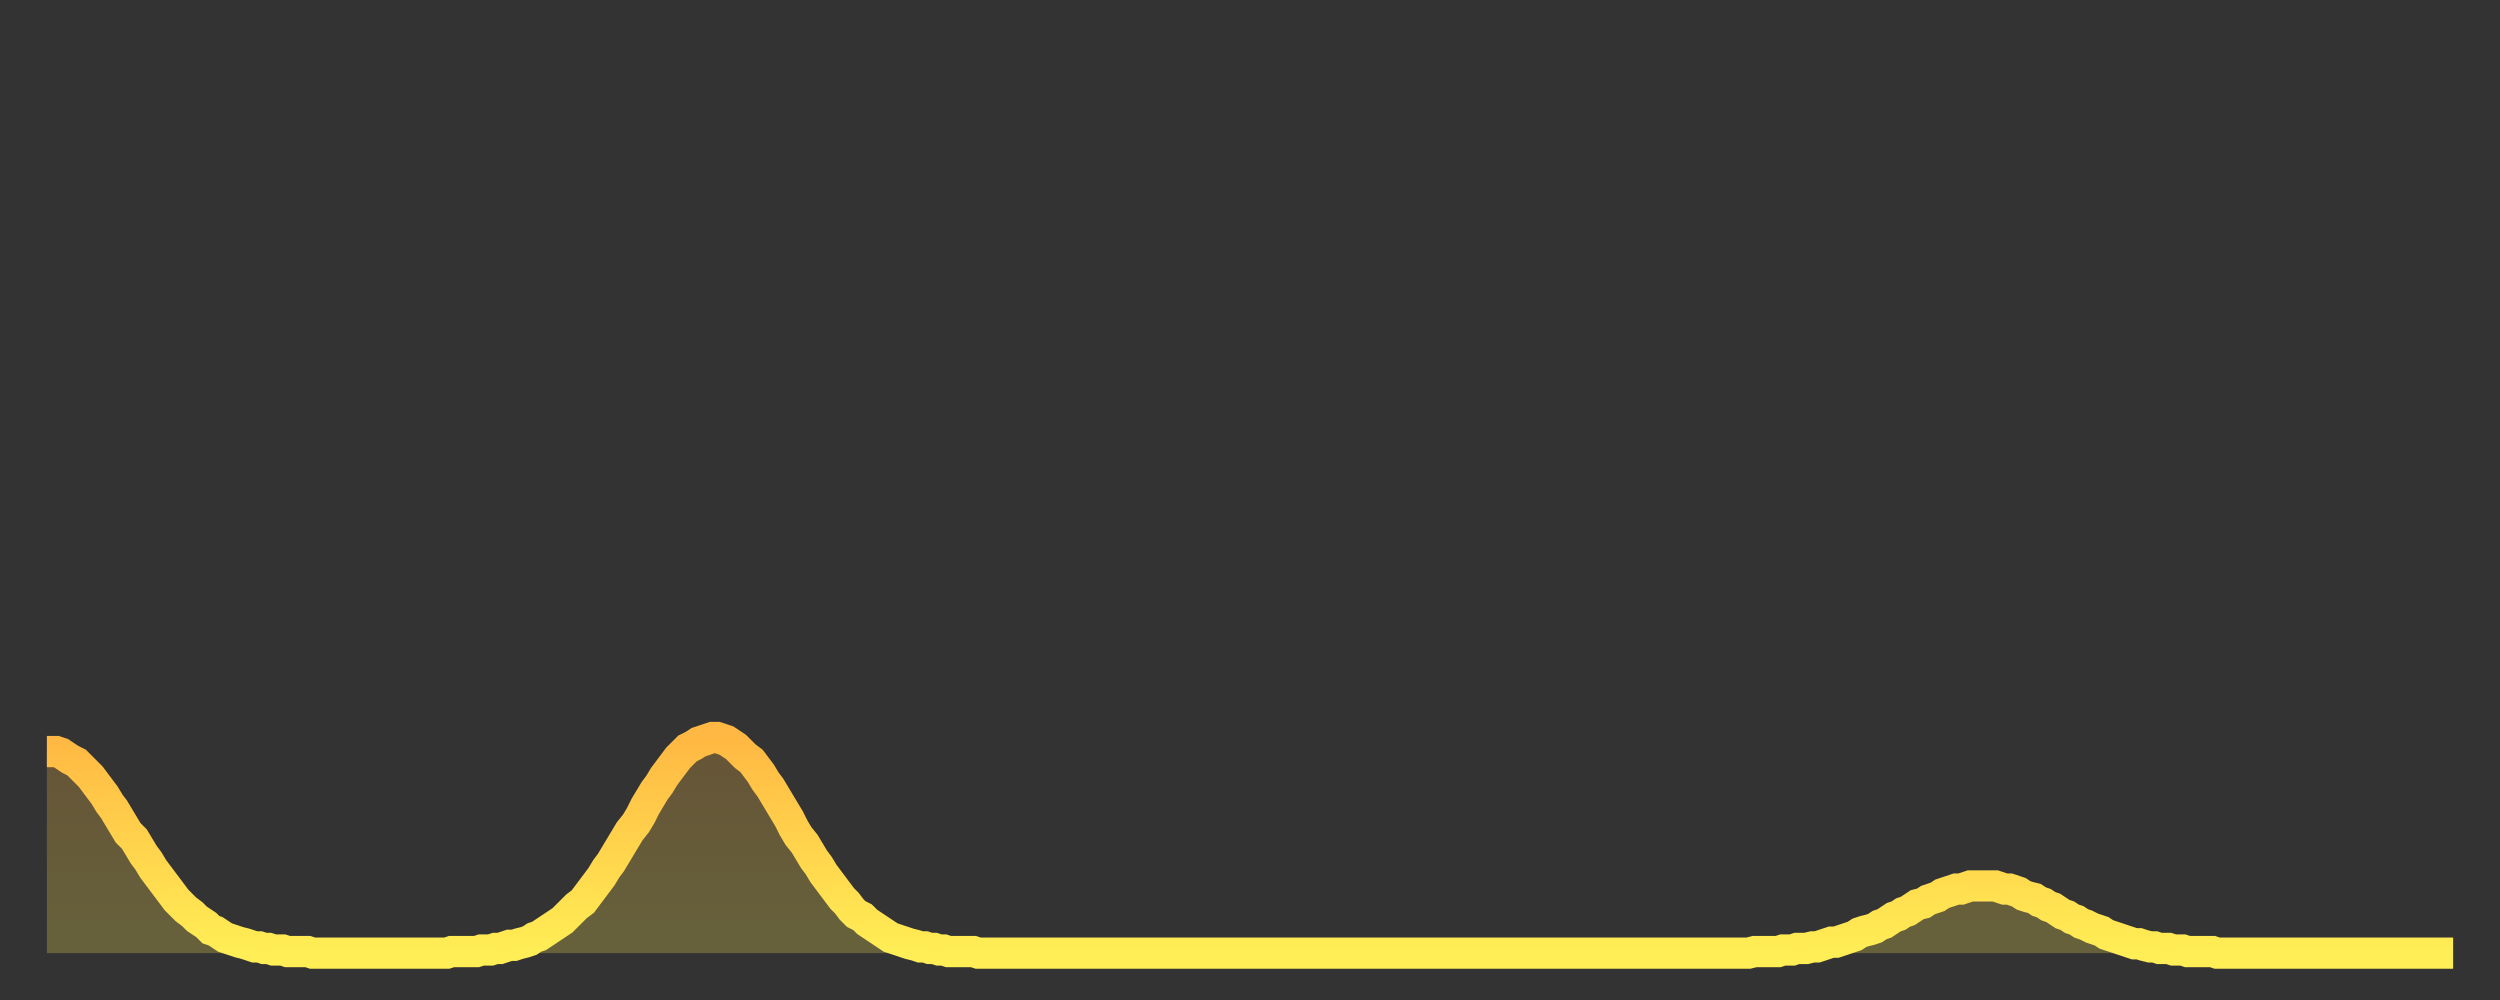
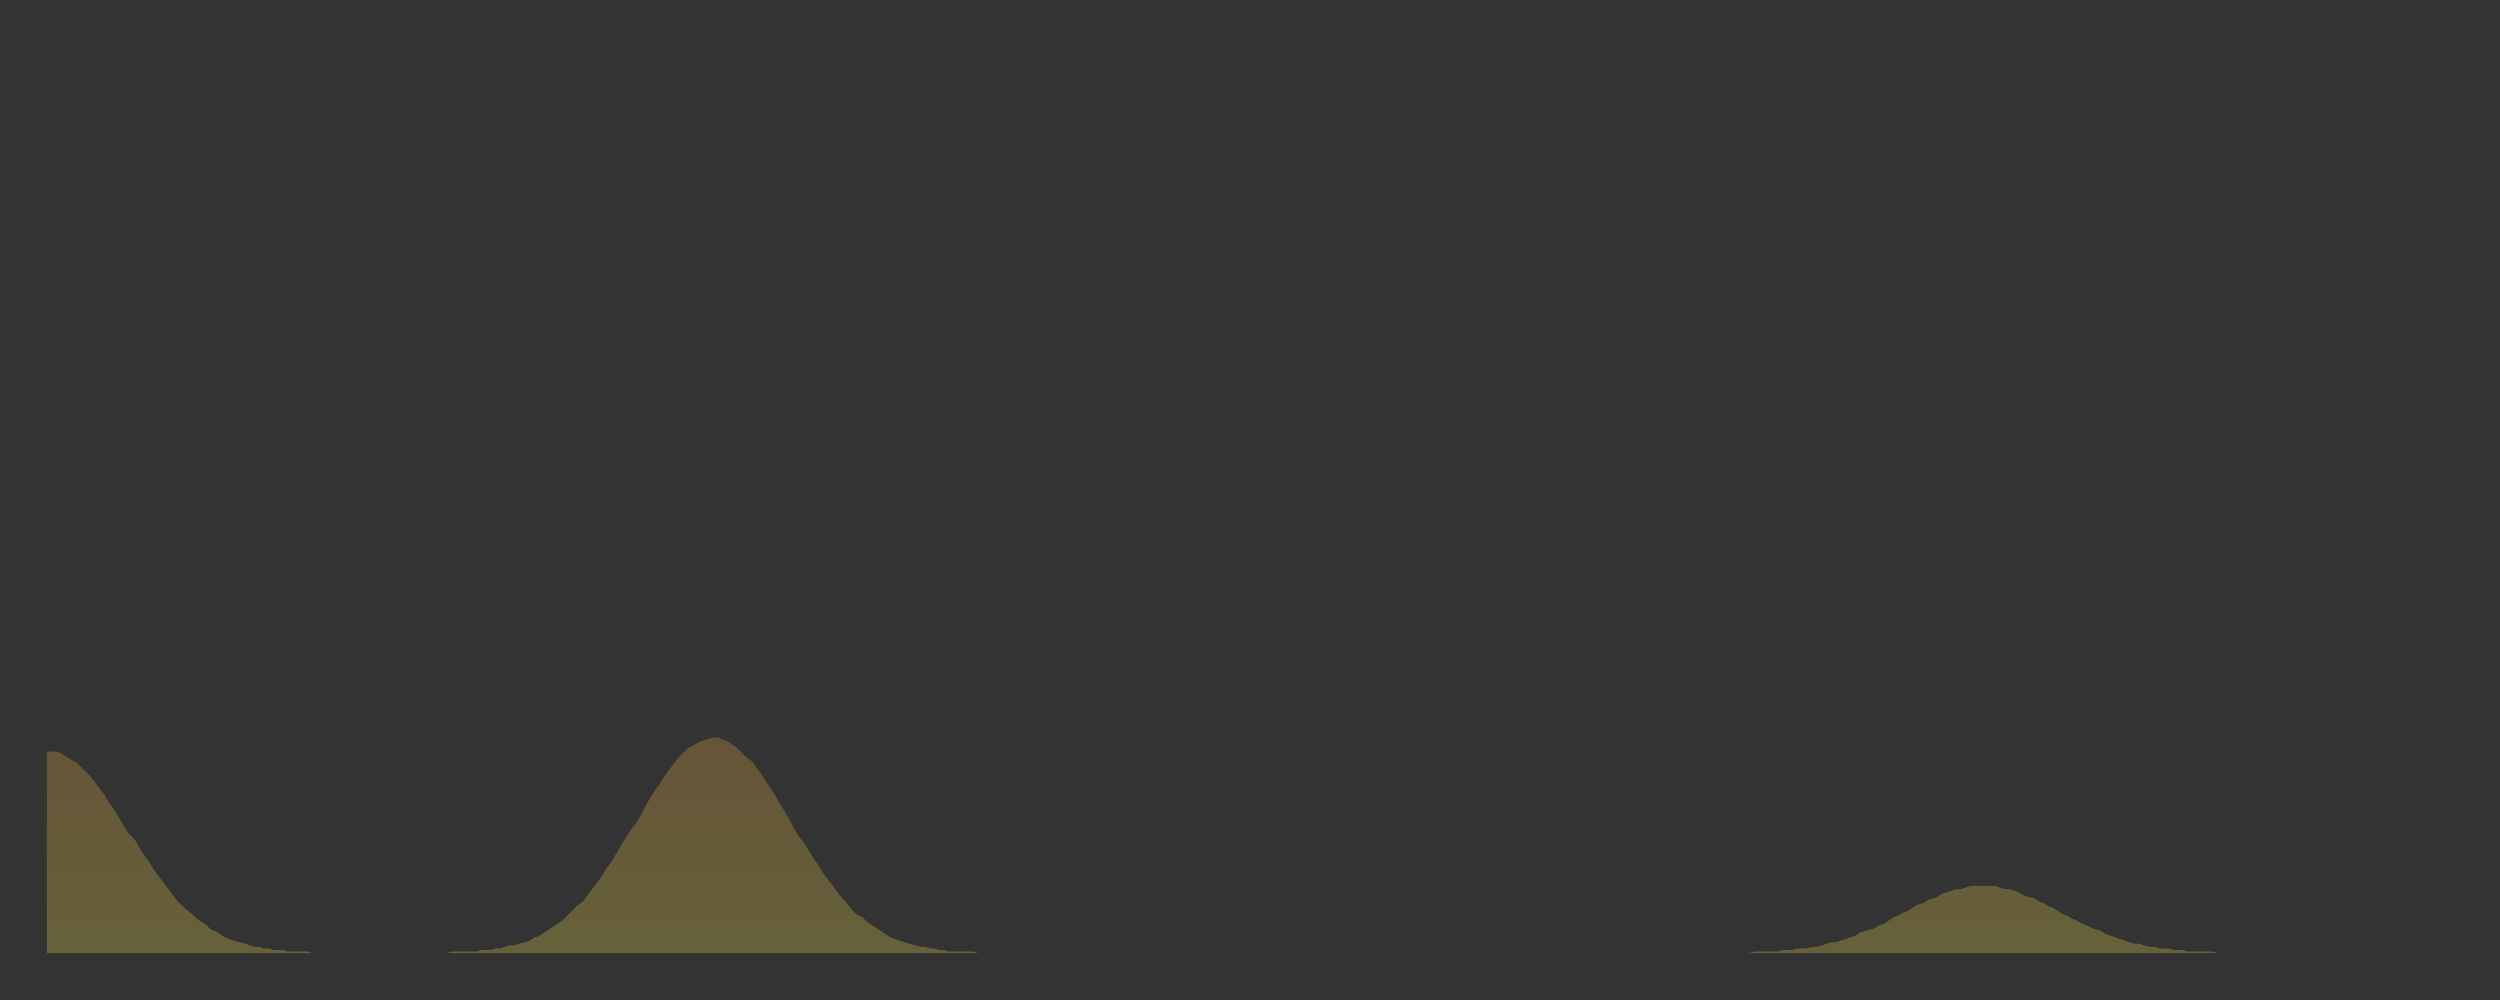
<svg xmlns="http://www.w3.org/2000/svg" baseProfile="full" height="64" version="1.1" width="160">
  <rect width="100%" height="100%" fill="#333333" stroke="none" />
  <defs>
    <linearGradient id="id742514" x1="0" x2="0" y1="0" y2="1">
      <stop offset="0%" stop-color="#ffb843" />
      <stop offset="50%" stop-color="#ffd34c" />
      <stop offset="100%" stop-color="#ffee55" />
    </linearGradient>
  </defs>
  <g transform="translate(3,3)">
    <g>
-       <path d="M 0.0 45.1 0.3 45.1 0.6 45.1 0.9 45.2 1.2 45.4 1.5 45.6 1.9 45.8 2.2 46.1 2.5 46.4 2.8 46.7 3.1 47.1 3.4 47.5 3.7 47.9 4.0 48.4 4.3 48.8 4.6 49.3 4.9 49.8 5.2 50.3 5.6 50.7 5.9 51.2 6.2 51.7 6.5 52.1 6.8 52.6 7.1 53.0 7.4 53.4 7.7 53.8 8.0 54.2 8.3 54.6 8.6 54.9 8.9 55.2 9.3 55.5 9.6 55.8 9.9 56.0 10.2 56.2 10.5 56.5 10.8 56.6 11.1 56.8 11.4 57.0 11.7 57.1 12.0 57.2 12.3 57.3 12.7 57.4 13.0 57.5 13.3 57.6 13.6 57.6 13.9 57.7 14.2 57.7 14.5 57.8 14.8 57.8 15.1 57.8 15.4 57.9 15.7 57.9 16.0 57.9 16.4 57.9 16.7 57.9 17.0 58.0 17.3 58.0 17.6 58.0 17.9 58.0 18.2 58.0 18.5 58.0 18.8 58.0 19.1 58.0 19.4 58.0 19.8 58.0 20.1 58.0 20.4 58.0 20.7 58.0 21.0 58.0 21.3 58.0 21.6 58.0 21.9 58.0 22.2 58.0 22.5 58.0 22.8 58.0 23.1 58.0 23.5 58.0 23.8 58.0 24.1 58.0 24.4 58.0 24.7 58.0 25.0 58.0 25.3 58.0 25.6 58.0 25.9 57.9 26.2 57.9 26.5 57.9 26.8 57.9 27.2 57.9 27.5 57.9 27.8 57.8 28.1 57.8 28.4 57.8 28.7 57.7 29.0 57.7 29.3 57.6 29.6 57.5 29.9 57.5 30.2 57.4 30.6 57.3 30.9 57.2 31.2 57.0 31.5 56.9 31.8 56.7 32.1 56.5 32.4 56.3 32.7 56.1 33.0 55.9 33.3 55.6 33.6 55.3 33.9 55.0 34.3 54.7 34.6 54.3 34.9 53.9 35.2 53.5 35.5 53.1 35.8 52.6 36.1 52.2 36.4 51.7 36.7 51.2 37.0 50.7 37.3 50.2 37.7 49.7 38.0 49.2 38.3 48.6 38.6 48.1 38.9 47.6 39.2 47.2 39.5 46.7 39.8 46.3 40.1 45.9 40.4 45.5 40.7 45.2 41.0 44.9 41.4 44.7 41.7 44.5 42.0 44.4 42.3 44.3 42.6 44.2 42.9 44.2 43.2 44.3 43.5 44.4 43.8 44.6 44.1 44.8 44.4 45.1 44.7 45.4 45.1 45.7 45.4 46.1 45.7 46.5 46.0 47.0 46.3 47.4 46.6 47.9 46.9 48.4 47.2 48.9 47.5 49.4 47.8 50.0 48.1 50.5 48.5 51.0 48.8 51.5 49.1 52.0 49.4 52.4 49.7 52.9 50.0 53.3 50.3 53.7 50.6 54.1 50.9 54.5 51.2 54.8 51.5 55.2 51.8 55.5 52.2 55.7 52.5 56.0 52.8 56.2 53.1 56.4 53.4 56.6 53.7 56.8 54.0 57.0 54.3 57.1 54.6 57.2 54.9 57.3 55.2 57.4 55.6 57.5 55.9 57.6 56.2 57.6 56.5 57.7 56.8 57.7 57.1 57.8 57.4 57.8 57.7 57.9 58.0 57.9 58.3 57.9 58.6 57.9 58.9 57.9 59.3 57.9 59.6 58.0 59.9 58.0 60.2 58.0 60.5 58.0 60.8 58.0 61.1 58.0 61.4 58.0 61.7 58.0 62.0 58.0 62.3 58.0 62.6 58.0 63.0 58.0 63.3 58.0 63.6 58.0 63.9 58.0 64.2 58.0 64.5 58.0 64.8 58.0 65.1 58.0 65.4 58.0 65.7 58.0 66.0 58.0 66.4 58.0 66.7 58.0 67.0 58.0 67.3 58.0 67.6 58.0 67.9 58.0 68.2 58.0 68.5 58.0 68.8 58.0 69.1 58.0 69.4 58.0 69.7 58.0 70.1 58.0 70.4 58.0 70.7 58.0 71.0 58.0 71.3 58.0 71.6 58.0 71.9 58.0 72.2 58.0 72.5 58.0 72.8 58.0 73.1 58.0 73.5 58.0 73.8 58.0 74.1 58.0 74.4 58.0 74.7 58.0 75.0 58.0 75.3 58.0 75.6 58.0 75.9 58.0 76.2 58.0 76.5 58.0 76.8 58.0 77.2 58.0 77.5 58.0 77.8 58.0 78.1 58.0 78.4 58.0 78.7 58.0 79.0 58.0 79.3 58.0 79.6 58.0 79.9 58.0 80.2 58.0 80.5 58.0 80.9 58.0 81.2 58.0 81.5 58.0 81.8 58.0 82.1 58.0 82.4 58.0 82.7 58.0 83.0 58.0 83.3 58.0 83.6 58.0 83.9 58.0 84.3 58.0 84.6 58.0 84.9 58.0 85.2 58.0 85.5 58.0 85.8 58.0 86.1 58.0 86.4 58.0 86.7 58.0 87.0 58.0 87.3 58.0 87.6 58.0 88.0 58.0 88.3 58.0 88.6 58.0 88.9 58.0 89.2 58.0 89.5 58.0 89.8 58.0 90.1 58.0 90.4 58.0 90.7 58.0 91.0 58.0 91.4 58.0 91.7 58.0 92.0 58.0 92.3 58.0 92.6 58.0 92.9 58.0 93.2 58.0 93.5 58.0 93.8 58.0 94.1 58.0 94.4 58.0 94.7 58.0 95.1 58.0 95.4 58.0 95.7 58.0 96.0 58.0 96.3 58.0 96.6 58.0 96.9 58.0 97.2 58.0 97.5 58.0 97.8 58.0 98.1 58.0 98.4 58.0 98.8 58.0 99.1 58.0 99.4 58.0 99.7 58.0 100.0 58.0 100.3 58.0 100.6 58.0 100.9 58.0 101.2 58.0 101.5 58.0 101.8 58.0 102.2 58.0 102.5 58.0 102.8 58.0 103.1 58.0 103.4 58.0 103.7 58.0 104.0 58.0 104.3 58.0 104.6 58.0 104.9 58.0 105.2 58.0 105.5 58.0 105.9 58.0 106.2 58.0 106.5 58.0 106.8 58.0 107.1 58.0 107.4 58.0 107.7 58.0 108.0 58.0 108.3 58.0 108.6 58.0 108.9 58.0 109.3 57.9 109.6 57.9 109.9 57.9 110.2 57.9 110.5 57.9 110.8 57.9 111.1 57.8 111.4 57.8 111.7 57.8 112.0 57.7 112.3 57.7 112.6 57.7 113.0 57.6 113.3 57.6 113.6 57.5 113.9 57.4 114.2 57.3 114.5 57.3 114.8 57.2 115.1 57.1 115.4 57.0 115.7 56.9 116.0 56.7 116.3 56.6 116.7 56.5 117.0 56.4 117.3 56.2 117.6 56.1 117.9 55.9 118.2 55.7 118.5 55.6 118.8 55.4 119.1 55.3 119.4 55.1 119.7 54.9 120.1 54.8 120.4 54.6 120.7 54.5 121.0 54.4 121.3 54.2 121.6 54.1 121.9 54.0 122.2 53.9 122.5 53.9 122.8 53.8 123.1 53.7 123.4 53.7 123.8 53.7 124.1 53.7 124.4 53.7 124.7 53.7 125.0 53.8 125.3 53.9 125.6 53.9 125.9 54.0 126.2 54.1 126.5 54.3 126.8 54.4 127.2 54.5 127.5 54.7 127.8 54.8 128.1 55.0 128.4 55.1 128.7 55.3 129.0 55.5 129.3 55.6 129.6 55.8 129.9 55.9 130.2 56.1 130.5 56.2 130.9 56.4 131.2 56.5 131.5 56.6 131.8 56.8 132.1 56.9 132.4 57.0 132.7 57.1 133.0 57.2 133.3 57.3 133.6 57.4 133.9 57.4 134.2 57.5 134.6 57.6 134.9 57.6 135.2 57.7 135.5 57.7 135.8 57.7 136.1 57.8 136.4 57.8 136.7 57.8 137.0 57.9 137.3 57.9 137.6 57.9 138.0 57.9 138.3 57.9 138.6 57.9 138.9 58.0 139.2 58.0 139.5 58.0 139.8 58.0 140.1 58.0 140.4 58.0 140.7 58.0 141.0 58.0 141.3 58.0 141.7 58.0 142.0 58.0 142.3 58.0 142.6 58.0 142.9 58.0 143.2 58.0 143.5 58.0 143.8 58.0 144.1 58.0 144.4 58.0 144.7 58.0 145.1 58.0 145.4 58.0 145.7 58.0 146.0 58.0 146.3 58.0 146.6 58.0 146.9 58.0 147.2 58.0 147.5 58.0 147.8 58.0 148.1 58.0 148.4 58.0 148.8 58.0 149.1 58.0 149.4 58.0 149.7 58.0 150.0 58.0 150.3 58.0 150.6 58.0 150.9 58.0 151.2 58.0 151.5 58.0 151.8 58.0 152.1 58.0 152.5 58.0 152.8 58.0 153.1 58.0 153.4 58.0 153.7 58.0 154.0 58.0" fill="none" id="graph-curve" opacity="1" stroke="url(#id742514)" stroke-width="2" />
      <path d="M 0 58 L 0.0 45.1 0.3 45.1 0.6 45.1 0.9 45.2 1.2 45.4 1.5 45.6 1.9 45.8 2.2 46.1 2.5 46.4 2.8 46.7 3.1 47.1 3.4 47.5 3.7 47.9 4.0 48.4 4.3 48.8 4.6 49.3 4.9 49.8 5.2 50.3 5.6 50.7 5.9 51.2 6.2 51.7 6.5 52.1 6.8 52.6 7.1 53.0 7.4 53.4 7.7 53.8 8.0 54.2 8.3 54.6 8.6 54.9 8.9 55.2 9.3 55.5 9.6 55.8 9.9 56.0 10.2 56.2 10.5 56.5 10.8 56.6 11.1 56.8 11.4 57.0 11.7 57.1 12.0 57.2 12.3 57.3 12.7 57.4 13.0 57.5 13.3 57.6 13.6 57.6 13.9 57.7 14.2 57.7 14.5 57.8 14.8 57.8 15.1 57.8 15.4 57.9 15.7 57.9 16.0 57.9 16.4 57.9 16.7 57.9 17.0 58.0 17.3 58.0 17.6 58.0 17.9 58.0 18.2 58.0 18.5 58.0 18.8 58.0 19.1 58.0 19.4 58.0 19.8 58.0 20.1 58.0 20.4 58.0 20.7 58.0 21.0 58.0 21.3 58.0 21.6 58.0 21.9 58.0 22.2 58.0 22.5 58.0 22.8 58.0 23.1 58.0 23.5 58.0 23.8 58.0 24.1 58.0 24.4 58.0 24.7 58.0 25.0 58.0 25.3 58.0 25.6 58.0 25.9 57.9 26.2 57.9 26.5 57.9 26.8 57.9 27.2 57.9 27.5 57.9 27.8 57.8 28.1 57.8 28.4 57.8 28.7 57.7 29.0 57.7 29.3 57.6 29.6 57.5 29.9 57.5 30.2 57.4 30.6 57.3 30.9 57.2 31.2 57.0 31.5 56.9 31.8 56.7 32.1 56.5 32.4 56.3 32.7 56.1 33.0 55.9 33.3 55.6 33.6 55.3 33.9 55.0 34.3 54.7 34.6 54.3 34.9 53.9 35.2 53.5 35.5 53.1 35.8 52.6 36.1 52.2 36.4 51.7 36.7 51.2 37.0 50.7 37.3 50.2 37.7 49.7 38.0 49.2 38.3 48.6 38.6 48.1 38.9 47.6 39.2 47.2 39.5 46.7 39.8 46.3 40.1 45.9 40.4 45.5 40.7 45.2 41.0 44.9 41.4 44.7 41.7 44.5 42.0 44.4 42.3 44.3 42.6 44.2 42.9 44.2 43.2 44.3 43.5 44.4 43.8 44.6 44.1 44.8 44.4 45.1 44.7 45.4 45.1 45.7 45.4 46.1 45.7 46.5 46.0 47.0 46.3 47.4 46.6 47.9 46.9 48.4 47.2 48.9 47.5 49.4 47.8 50.0 48.1 50.5 48.5 51.0 48.8 51.5 49.1 52.0 49.4 52.4 49.7 52.9 50.0 53.3 50.3 53.7 50.6 54.1 50.9 54.5 51.2 54.8 51.5 55.2 51.8 55.5 52.2 55.7 52.5 56.0 52.8 56.2 53.1 56.4 53.4 56.6 53.7 56.8 54.0 57.0 54.3 57.1 54.6 57.2 54.9 57.3 55.2 57.4 55.6 57.5 55.9 57.6 56.2 57.6 56.5 57.7 56.8 57.7 57.1 57.8 57.4 57.8 57.7 57.9 58.0 57.9 58.3 57.9 58.6 57.9 58.9 57.9 59.3 57.9 59.6 58.0 59.9 58.0 60.2 58.0 60.5 58.0 60.8 58.0 61.1 58.0 61.4 58.0 61.7 58.0 62.0 58.0 62.3 58.0 62.6 58.0 63.0 58.0 63.3 58.0 63.6 58.0 63.9 58.0 64.2 58.0 64.5 58.0 64.8 58.0 65.1 58.0 65.4 58.0 65.7 58.0 66.0 58.0 66.4 58.0 66.7 58.0 67.0 58.0 67.3 58.0 67.6 58.0 67.9 58.0 68.2 58.0 68.5 58.0 68.8 58.0 69.1 58.0 69.4 58.0 69.7 58.0 70.1 58.0 70.4 58.0 70.7 58.0 71.0 58.0 71.3 58.0 71.6 58.0 71.9 58.0 72.2 58.0 72.5 58.0 72.8 58.0 73.1 58.0 73.5 58.0 73.8 58.0 74.1 58.0 74.4 58.0 74.7 58.0 75.0 58.0 75.3 58.0 75.6 58.0 75.9 58.0 76.2 58.0 76.5 58.0 76.8 58.0 77.2 58.0 77.5 58.0 77.8 58.0 78.1 58.0 78.4 58.0 78.7 58.0 79.0 58.0 79.3 58.0 79.6 58.0 79.9 58.0 80.2 58.0 80.5 58.0 80.9 58.0 81.2 58.0 81.5 58.0 81.8 58.0 82.1 58.0 82.4 58.0 82.7 58.0 83.0 58.0 83.3 58.0 83.6 58.0 83.9 58.0 84.3 58.0 84.6 58.0 84.9 58.0 85.2 58.0 85.5 58.0 85.8 58.0 86.1 58.0 86.4 58.0 86.7 58.0 87.0 58.0 87.3 58.0 87.6 58.0 88.0 58.0 88.3 58.0 88.6 58.0 88.9 58.0 89.2 58.0 89.5 58.0 89.8 58.0 90.1 58.0 90.4 58.0 90.7 58.0 91.0 58.0 91.4 58.0 91.7 58.0 92.0 58.0 92.3 58.0 92.6 58.0 92.9 58.0 93.2 58.0 93.5 58.0 93.8 58.0 94.1 58.0 94.4 58.0 94.7 58.0 95.1 58.0 95.4 58.0 95.7 58.0 96.0 58.0 96.3 58.0 96.6 58.0 96.9 58.0 97.2 58.0 97.5 58.0 97.8 58.0 98.1 58.0 98.4 58.0 98.8 58.0 99.1 58.0 99.4 58.0 99.7 58.0 100.0 58.0 100.3 58.0 100.6 58.0 100.9 58.0 101.2 58.0 101.5 58.0 101.8 58.0 102.2 58.0 102.5 58.0 102.8 58.0 103.1 58.0 103.4 58.0 103.7 58.0 104.0 58.0 104.3 58.0 104.6 58.0 104.9 58.0 105.2 58.0 105.5 58.0 105.9 58.0 106.2 58.0 106.5 58.0 106.8 58.0 107.1 58.0 107.4 58.0 107.7 58.0 108.0 58.0 108.3 58.0 108.6 58.0 108.9 58.0 109.3 57.9 109.6 57.9 109.9 57.9 110.2 57.9 110.5 57.9 110.8 57.9 111.1 57.8 111.4 57.8 111.7 57.8 112.0 57.7 112.3 57.7 112.6 57.7 113.0 57.6 113.3 57.6 113.6 57.5 113.9 57.4 114.2 57.3 114.5 57.3 114.8 57.2 115.1 57.1 115.4 57.0 115.7 56.9 116.0 56.7 116.3 56.6 116.7 56.5 117.0 56.4 117.3 56.2 117.6 56.1 117.9 55.9 118.2 55.7 118.5 55.6 118.8 55.4 119.1 55.3 119.4 55.1 119.7 54.9 120.1 54.8 120.4 54.6 120.7 54.5 121.0 54.4 121.3 54.2 121.6 54.1 121.9 54.0 122.2 53.9 122.5 53.9 122.8 53.8 123.1 53.7 123.4 53.7 123.8 53.7 124.1 53.7 124.4 53.7 124.7 53.7 125.0 53.8 125.3 53.9 125.6 53.9 125.9 54.0 126.2 54.1 126.5 54.3 126.8 54.4 127.2 54.5 127.5 54.7 127.8 54.8 128.1 55.0 128.4 55.1 128.7 55.3 129.0 55.5 129.3 55.6 129.6 55.8 129.9 55.9 130.2 56.1 130.5 56.2 130.9 56.4 131.2 56.5 131.5 56.6 131.8 56.8 132.1 56.9 132.4 57.0 132.7 57.1 133.0 57.2 133.3 57.3 133.6 57.4 133.9 57.4 134.2 57.5 134.6 57.6 134.9 57.6 135.2 57.7 135.5 57.7 135.8 57.7 136.1 57.8 136.4 57.8 136.7 57.8 137.0 57.9 137.3 57.9 137.6 57.9 138.0 57.9 138.3 57.9 138.6 57.9 138.9 58.0 139.2 58.0 139.5 58.0 139.8 58.0 140.1 58.0 140.4 58.0 140.7 58.0 141.0 58.0 141.3 58.0 141.7 58.0 142.0 58.0 142.3 58.0 142.6 58.0 142.9 58.0 143.2 58.0 143.5 58.0 143.8 58.0 144.1 58.0 144.4 58.0 144.7 58.0 145.1 58.0 145.4 58.0 145.7 58.0 146.0 58.0 146.3 58.0 146.6 58.0 146.9 58.0 147.2 58.0 147.5 58.0 147.8 58.0 148.1 58.0 148.4 58.0 148.8 58.0 149.1 58.0 149.4 58.0 149.7 58.0 150.0 58.0 150.3 58.0 150.6 58.0 150.9 58.0 151.2 58.0 151.5 58.0 151.8 58.0 152.1 58.0 152.5 58.0 152.8 58.0 153.1 58.0 153.4 58.0 153.7 58.0 154.0 58.0 154 58" fill="url(#id742514)" fill-opacity=".25" id="graph-shadow" />
    </g>
  </g>
</svg>